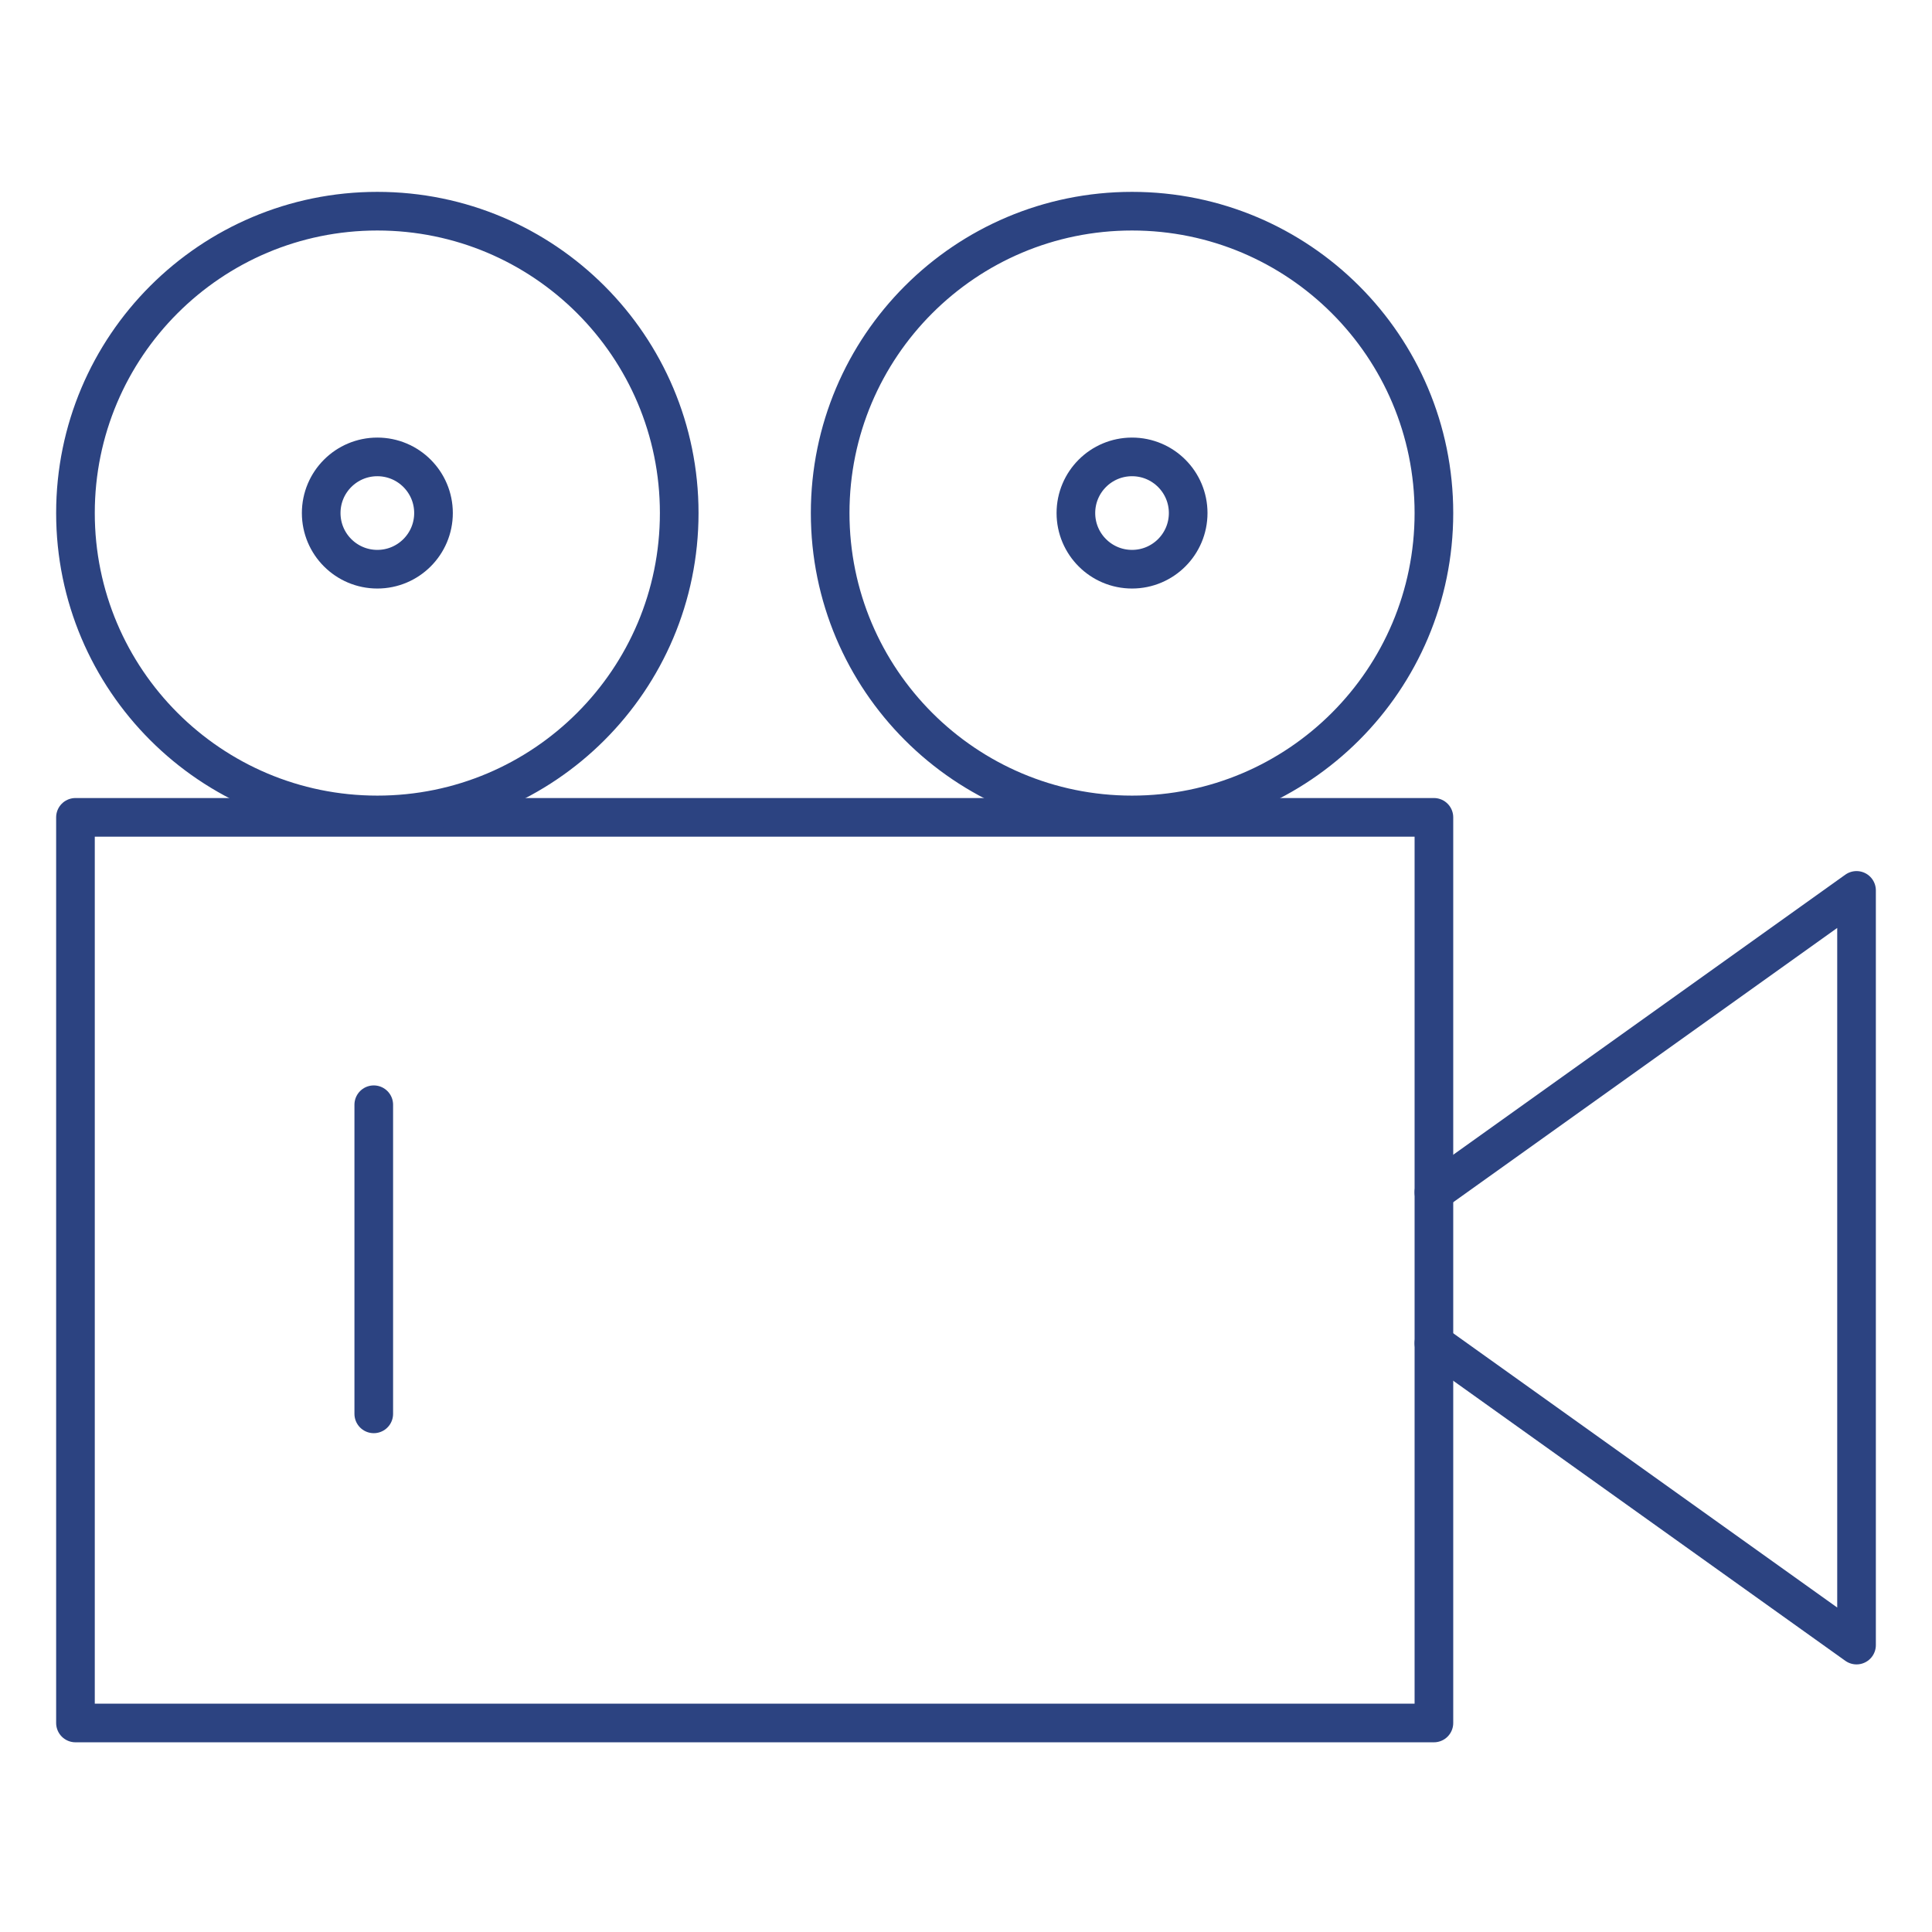
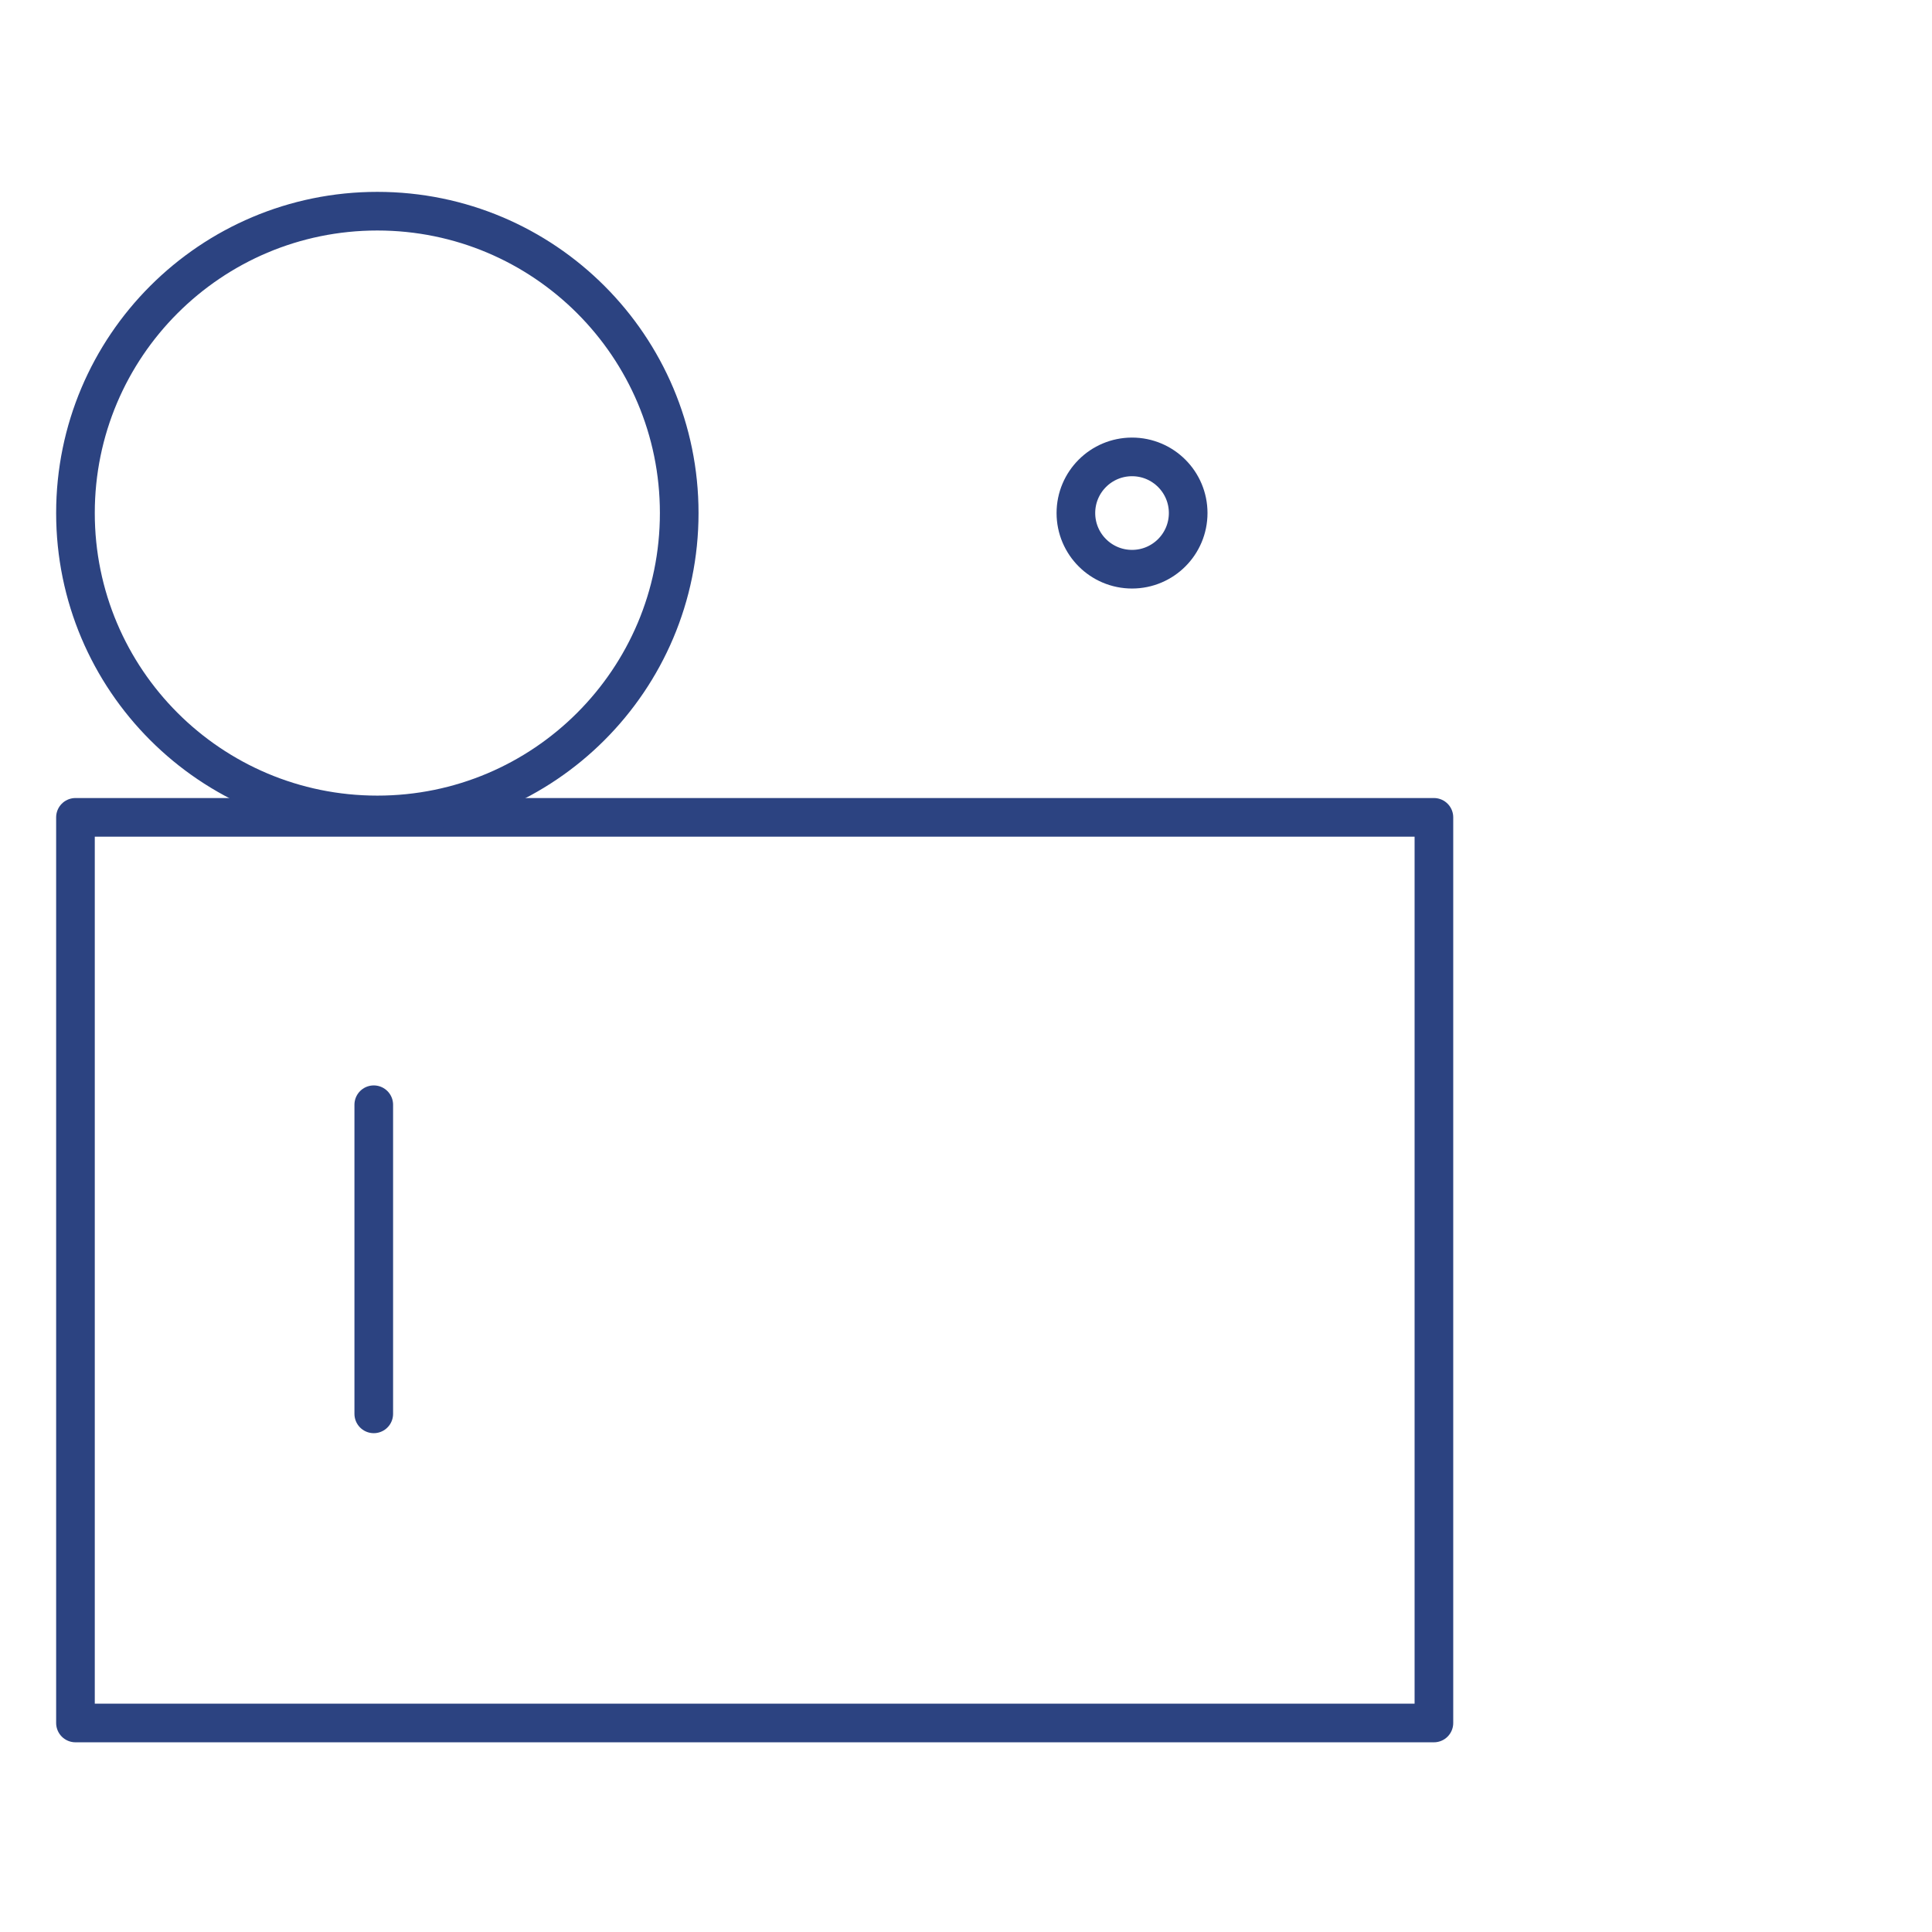
<svg xmlns="http://www.w3.org/2000/svg" width="100" height="100" viewBox="0 0 100 100" fill="none">
  <path d="M74.219 89.181H3.906V42.306H74.219V89.181Z" stroke="#2C4381" stroke-width="2" stroke-miterlimit="10" stroke-linecap="round" stroke-linejoin="round" />
-   <path d="M74.219 61.712L96.094 46.087V85.149L74.219 69.524" stroke="#2C4381" stroke-width="2" stroke-miterlimit="10" stroke-linecap="round" stroke-linejoin="round" />
  <path d="M35.156 26.555C35.156 35.185 28.161 42.181 19.531 42.181C10.902 42.181 3.906 35.185 3.906 26.555C3.906 17.926 10.902 10.931 19.531 10.931C28.161 10.931 35.156 17.926 35.156 26.555Z" stroke="#2C4381" stroke-width="2" stroke-miterlimit="10" stroke-linecap="round" stroke-linejoin="round" />
-   <path d="M74.219 26.555C74.219 35.185 67.223 42.181 58.594 42.181C49.964 42.181 42.969 35.185 42.969 26.555C42.969 17.926 49.964 10.931 58.594 10.931C67.223 10.931 74.219 17.926 74.219 26.555Z" stroke="#2C4381" stroke-width="2" stroke-miterlimit="10" stroke-linecap="round" stroke-linejoin="round" />
  <path d="M19.346 57.181L19.346 73.181" stroke="#2C4381" stroke-width="2" stroke-miterlimit="10" stroke-linecap="round" stroke-linejoin="round" />
-   <path d="M19.531 29.462C21.136 29.462 22.438 28.161 22.438 26.555C22.438 24.95 21.136 23.649 19.531 23.649C17.926 23.649 16.625 24.95 16.625 26.555C16.625 28.161 17.926 29.462 19.531 29.462Z" stroke="#2C4381" stroke-width="2" />
  <path d="M58.594 29.462C60.199 29.462 61.5 28.161 61.5 26.555C61.5 24.95 60.199 23.649 58.594 23.649C56.989 23.649 55.688 24.95 55.688 26.555C55.688 28.161 56.989 29.462 58.594 29.462Z" stroke="#2C4381" stroke-width="2" />
</svg>